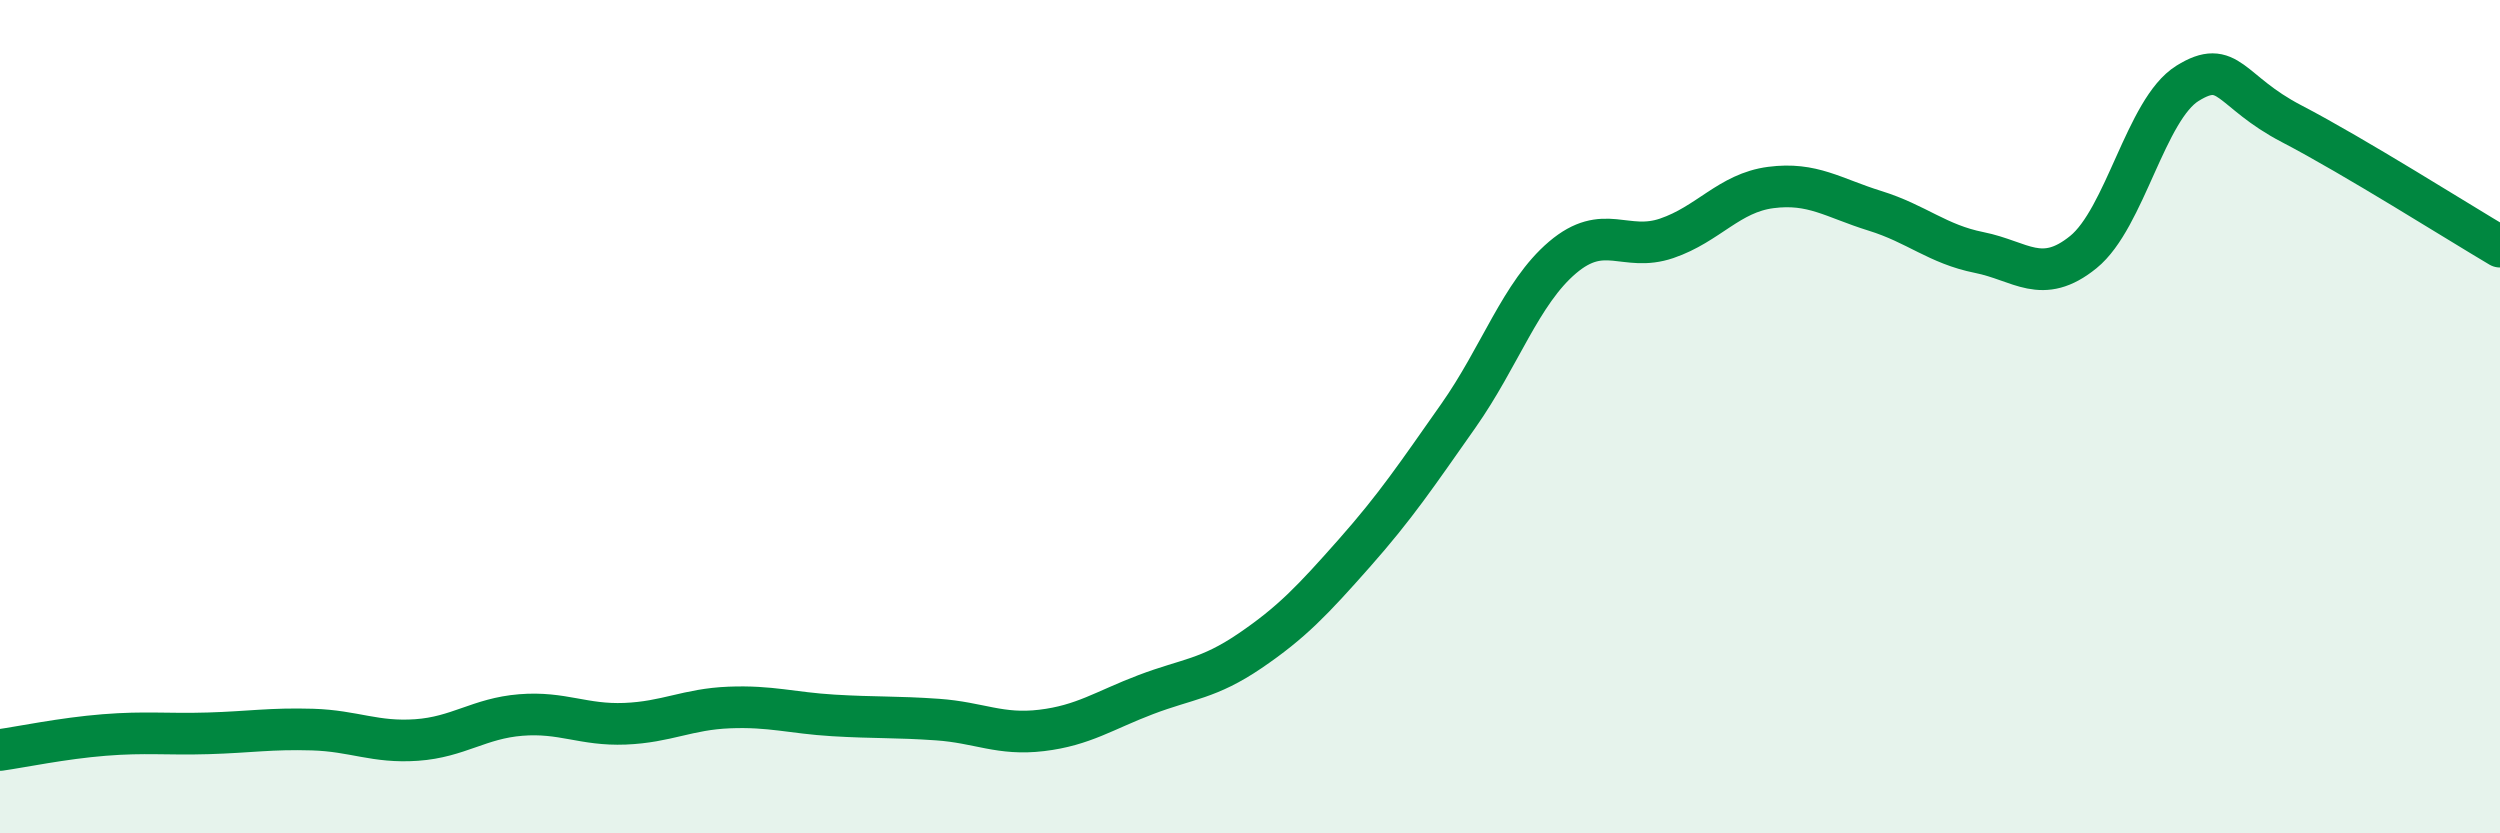
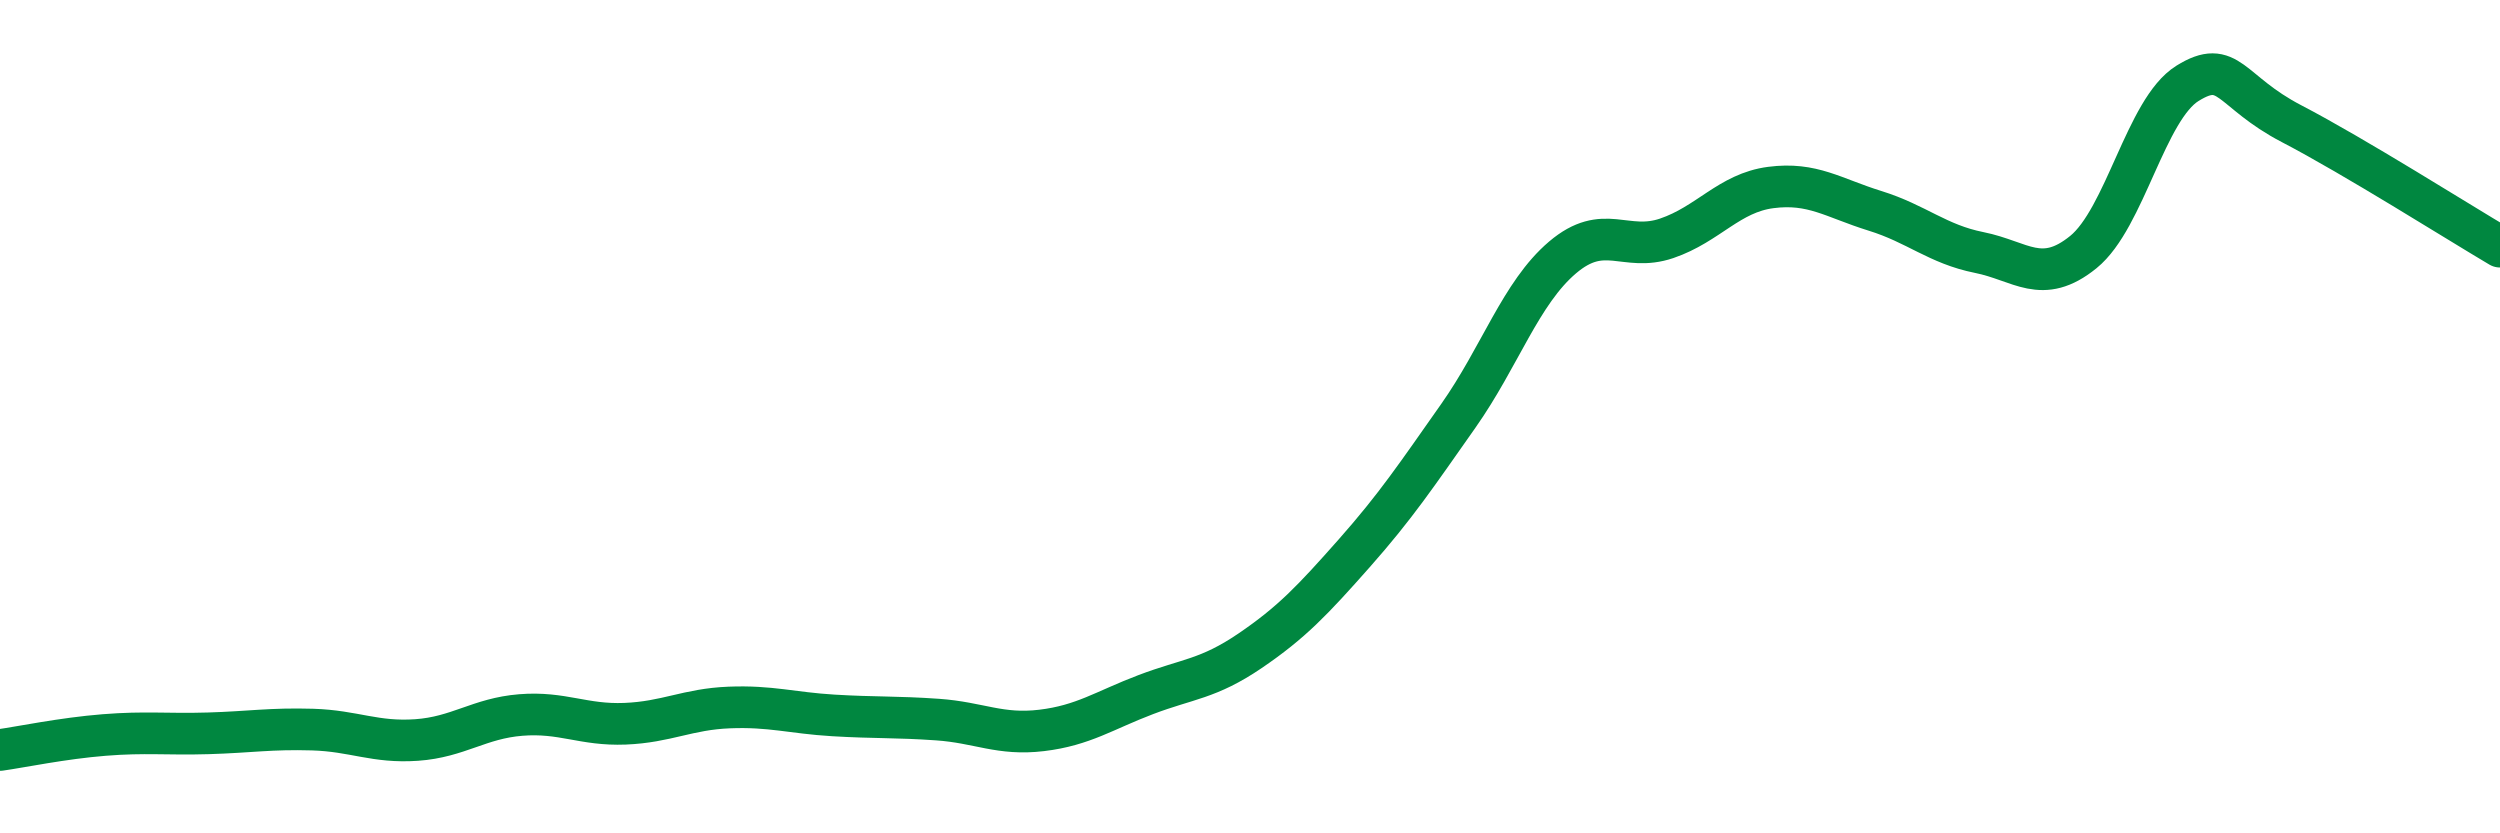
<svg xmlns="http://www.w3.org/2000/svg" width="60" height="20" viewBox="0 0 60 20">
-   <path d="M 0,18 C 0.5,17.93 1.5,17.72 2.5,17.64 C 3.5,17.56 4,17.63 5,17.6 C 6,17.57 6.5,17.48 7.5,17.51 C 8.5,17.54 9,17.83 10,17.76 C 11,17.69 11.5,17.24 12.5,17.16 C 13.5,17.08 14,17.41 15,17.37 C 16,17.33 16.5,17.02 17.5,16.98 C 18.5,16.94 19,17.11 20,17.17 C 21,17.23 21.5,17.2 22.5,17.27 C 23.5,17.34 24,17.65 25,17.53 C 26,17.41 26.5,17.05 27.5,16.67 C 28.5,16.29 29,16.3 30,15.62 C 31,14.94 31.5,14.41 32.5,13.28 C 33.5,12.15 34,11.4 35,9.98 C 36,8.56 36.5,7.03 37.5,6.18 C 38.5,5.33 39,6.06 40,5.72 C 41,5.38 41.5,4.63 42.5,4.5 C 43.5,4.37 44,4.75 45,5.06 C 46,5.37 46.5,5.86 47.5,6.06 C 48.5,6.26 49,6.86 50,6.05 C 51,5.24 51.5,2.62 52.5,2 C 53.5,1.38 53.5,2.19 55,2.97 C 56.5,3.75 59,5.33 60,5.92L60 20L0 20Z" fill="#008740" opacity="0.1" stroke-linecap="round" stroke-linejoin="round" />
  <path d="M 0,18 C 0.5,17.93 1.5,17.72 2.5,17.64 C 3.5,17.56 4,17.63 5,17.6 C 6,17.57 6.5,17.48 7.5,17.51 C 8.5,17.54 9,17.83 10,17.76 C 11,17.69 11.5,17.24 12.5,17.16 C 13.5,17.08 14,17.41 15,17.37 C 16,17.33 16.5,17.02 17.5,16.98 C 18.5,16.94 19,17.11 20,17.17 C 21,17.23 21.5,17.2 22.5,17.27 C 23.5,17.34 24,17.65 25,17.53 C 26,17.41 26.5,17.05 27.5,16.67 C 28.5,16.29 29,16.3 30,15.62 C 31,14.94 31.5,14.41 32.5,13.28 C 33.5,12.15 34,11.4 35,9.98 C 36,8.56 36.5,7.03 37.5,6.18 C 38.5,5.33 39,6.06 40,5.72 C 41,5.38 41.5,4.63 42.5,4.5 C 43.5,4.37 44,4.75 45,5.06 C 46,5.37 46.5,5.86 47.5,6.06 C 48.5,6.26 49,6.86 50,6.05 C 51,5.24 51.5,2.62 52.5,2 C 53.5,1.38 53.5,2.19 55,2.97 C 56.5,3.75 59,5.33 60,5.92" stroke="#008740" stroke-width="1" fill="none" stroke-linecap="round" stroke-linejoin="round" />
</svg>